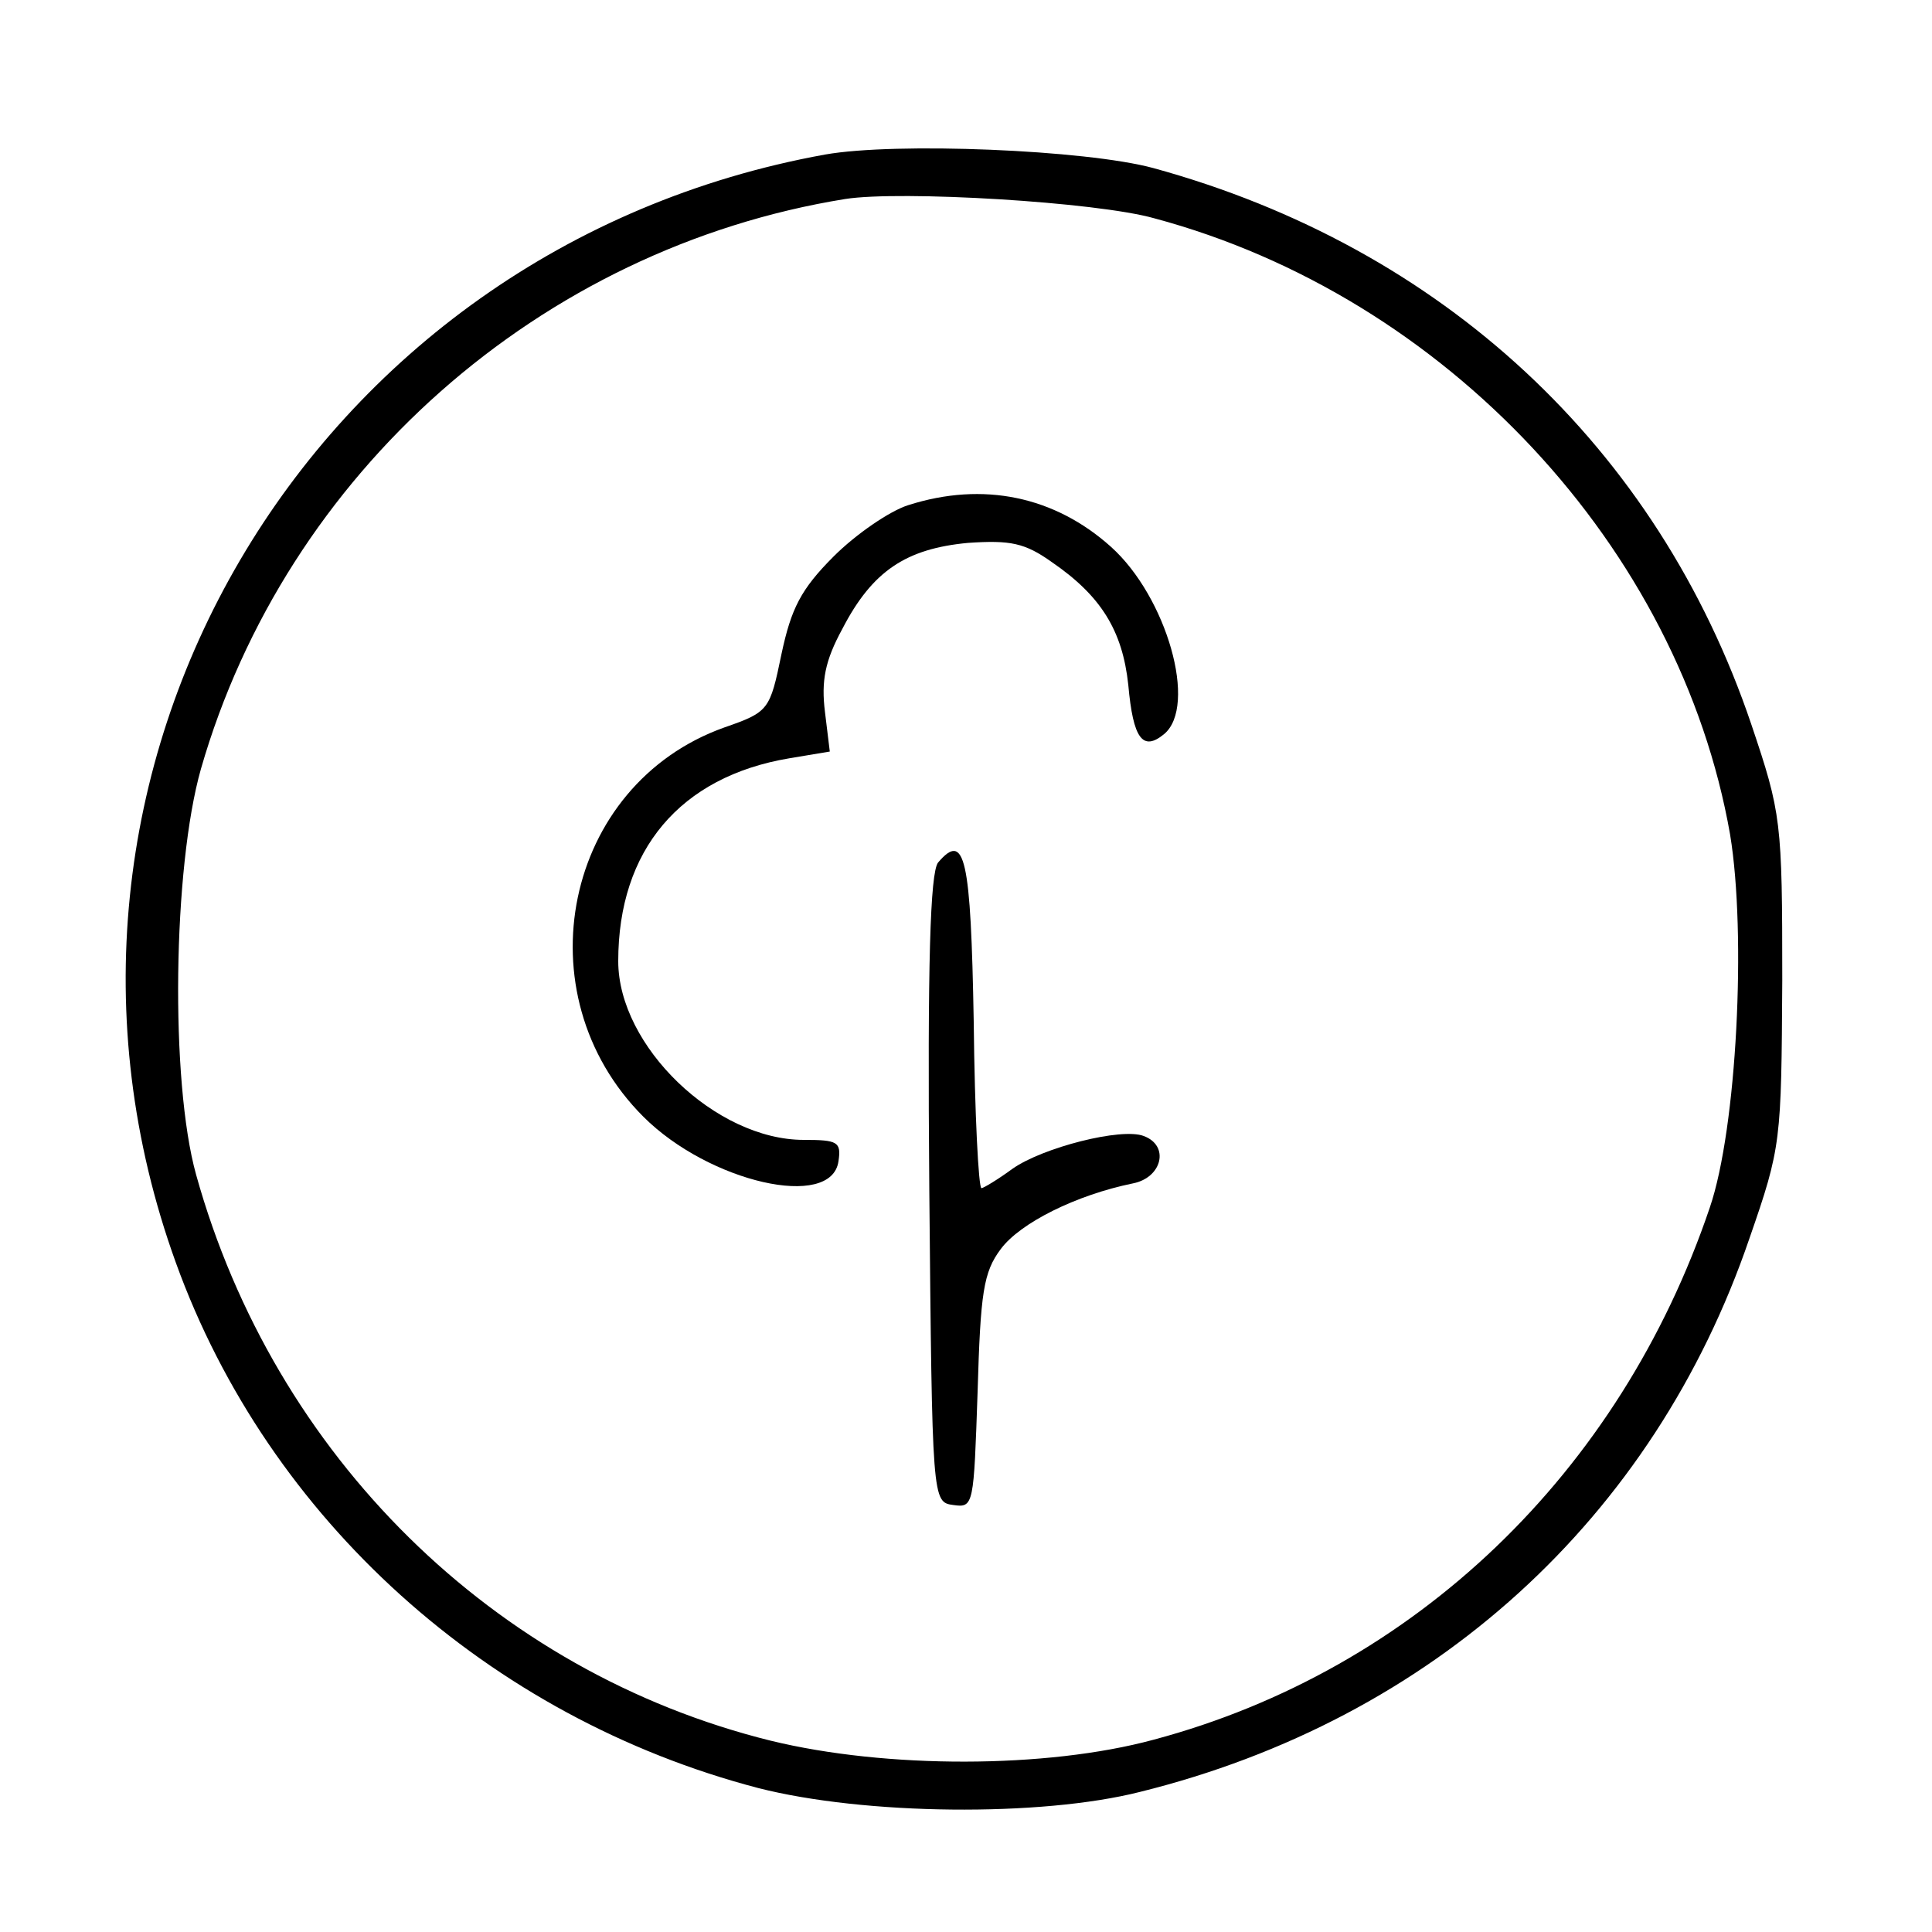
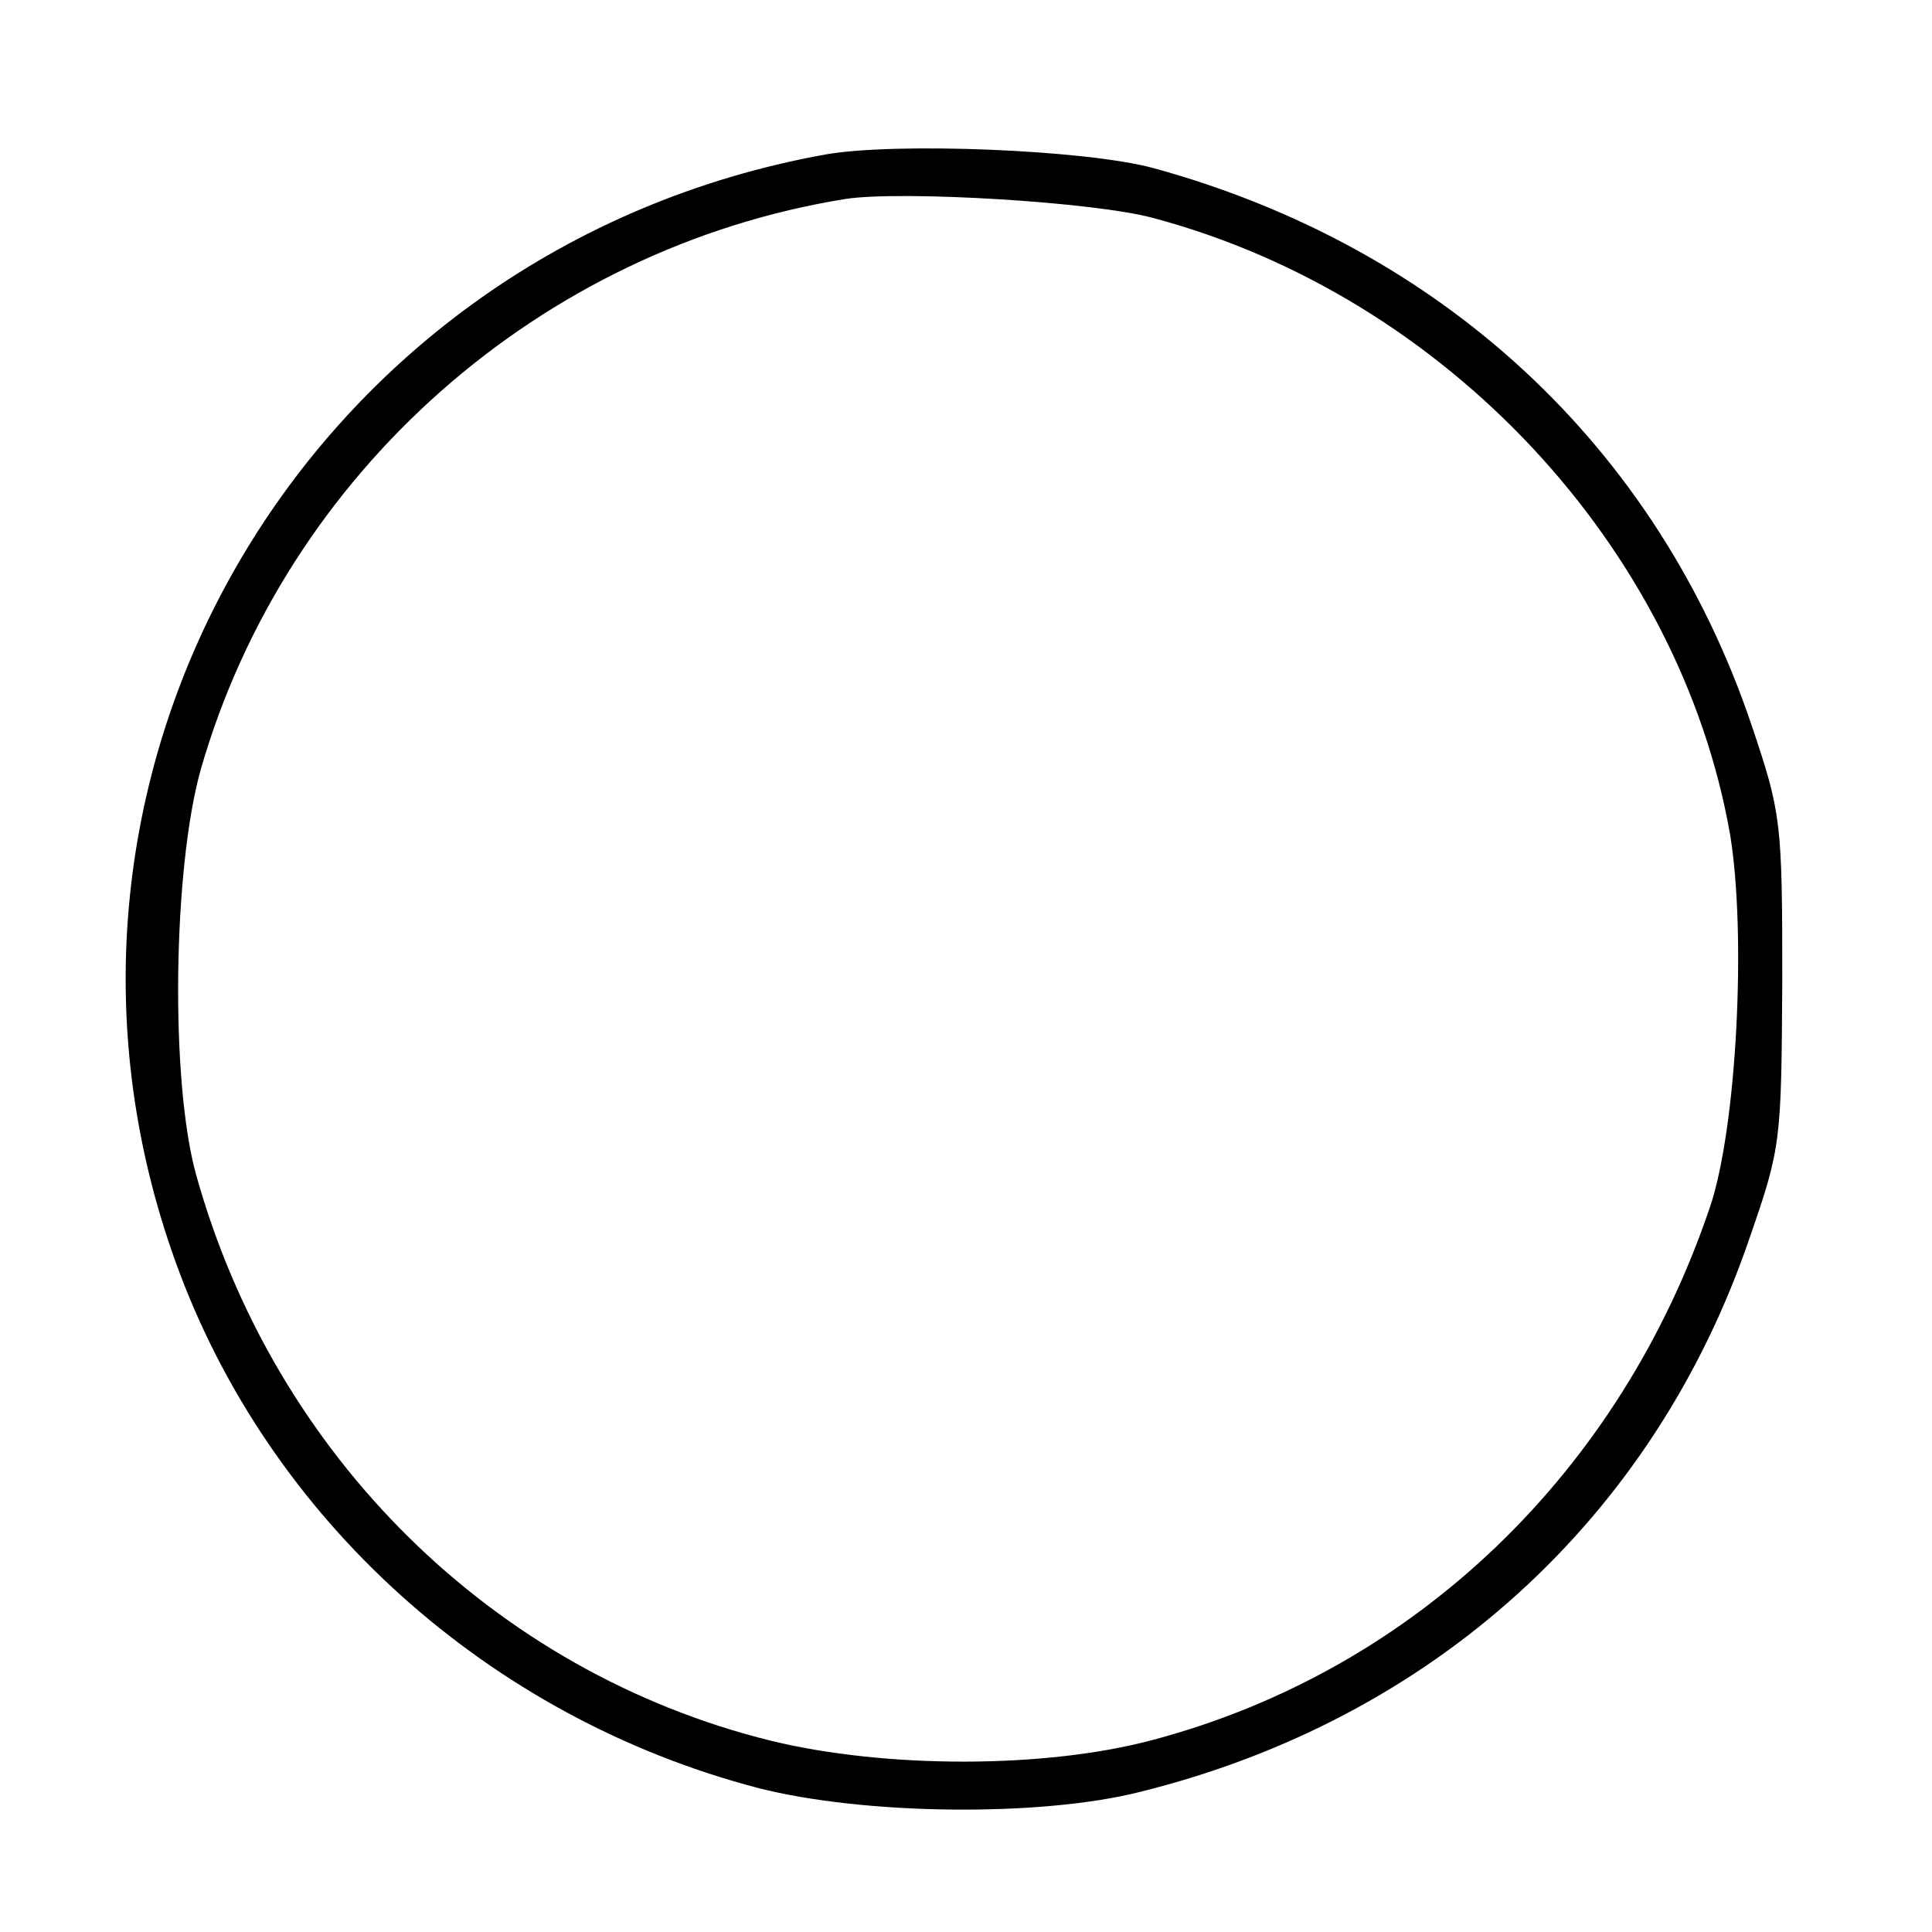
<svg xmlns="http://www.w3.org/2000/svg" version="1.0" width="200pt" height="200pt" viewBox="0 0 200 200" preserveAspectRatio="xMidYMid meet">
  <g transform="translate(0,200) scale(0.1,-0.1)" fill="#000000" stroke="none">
    <path d="M854 1840 c-536 -97 -855 -641 -672 -1147 96 -266 324 -471 603 -544 110 -28 292 -30 395 -4 303 75 532 283 631 573 33 95 33 100 34 267 0 165 -1 173 -32 265 -97 287 -320 494 -619 576 -70 19 -267 27 -340 14z m341 -66 c302 -81 544 -341 596 -638 17 -103 7 -304 -21 -386 -93 -275 -306 -479 -576 -551 -111 -30 -277 -30 -396 -1 -287 71 -514 295 -595 586 -27 97 -24 318 5 420 88 306 351 539 667 590 57 9 260 -3 320 -20z" />
-     <path d="M940 1477 c-19 -6 -54 -30 -77 -53 -34 -34 -44 -54 -54 -101 -12 -58 -13 -60 -59 -76 -166 -59 -211 -276 -84 -403 68 -68 195 -97 202 -46 3 20 -1 22 -36 22 -91 0 -192 97 -192 185 0 115 64 191 177 210 l42 7 -5 41 c-4 32 0 53 18 86 31 60 66 83 130 89 44 3 59 0 87 -20 51 -35 73 -71 79 -127 5 -56 15 -69 37 -51 35 29 3 142 -55 194 -58 52 -132 68 -210 43z" />
-     <path d="M971 1107 c-8 -11 -11 -103 -9 -338 3 -324 3 -324 25 -327 21 -3 21 0 25 117 3 103 6 124 24 148 20 27 78 56 137 68 30 6 38 39 11 49 -23 9 -105 -12 -136 -34 -15 -11 -30 -20 -32 -20 -3 0 -7 77 -8 172 -3 170 -9 198 -37 165z" />
  </g>
</svg>